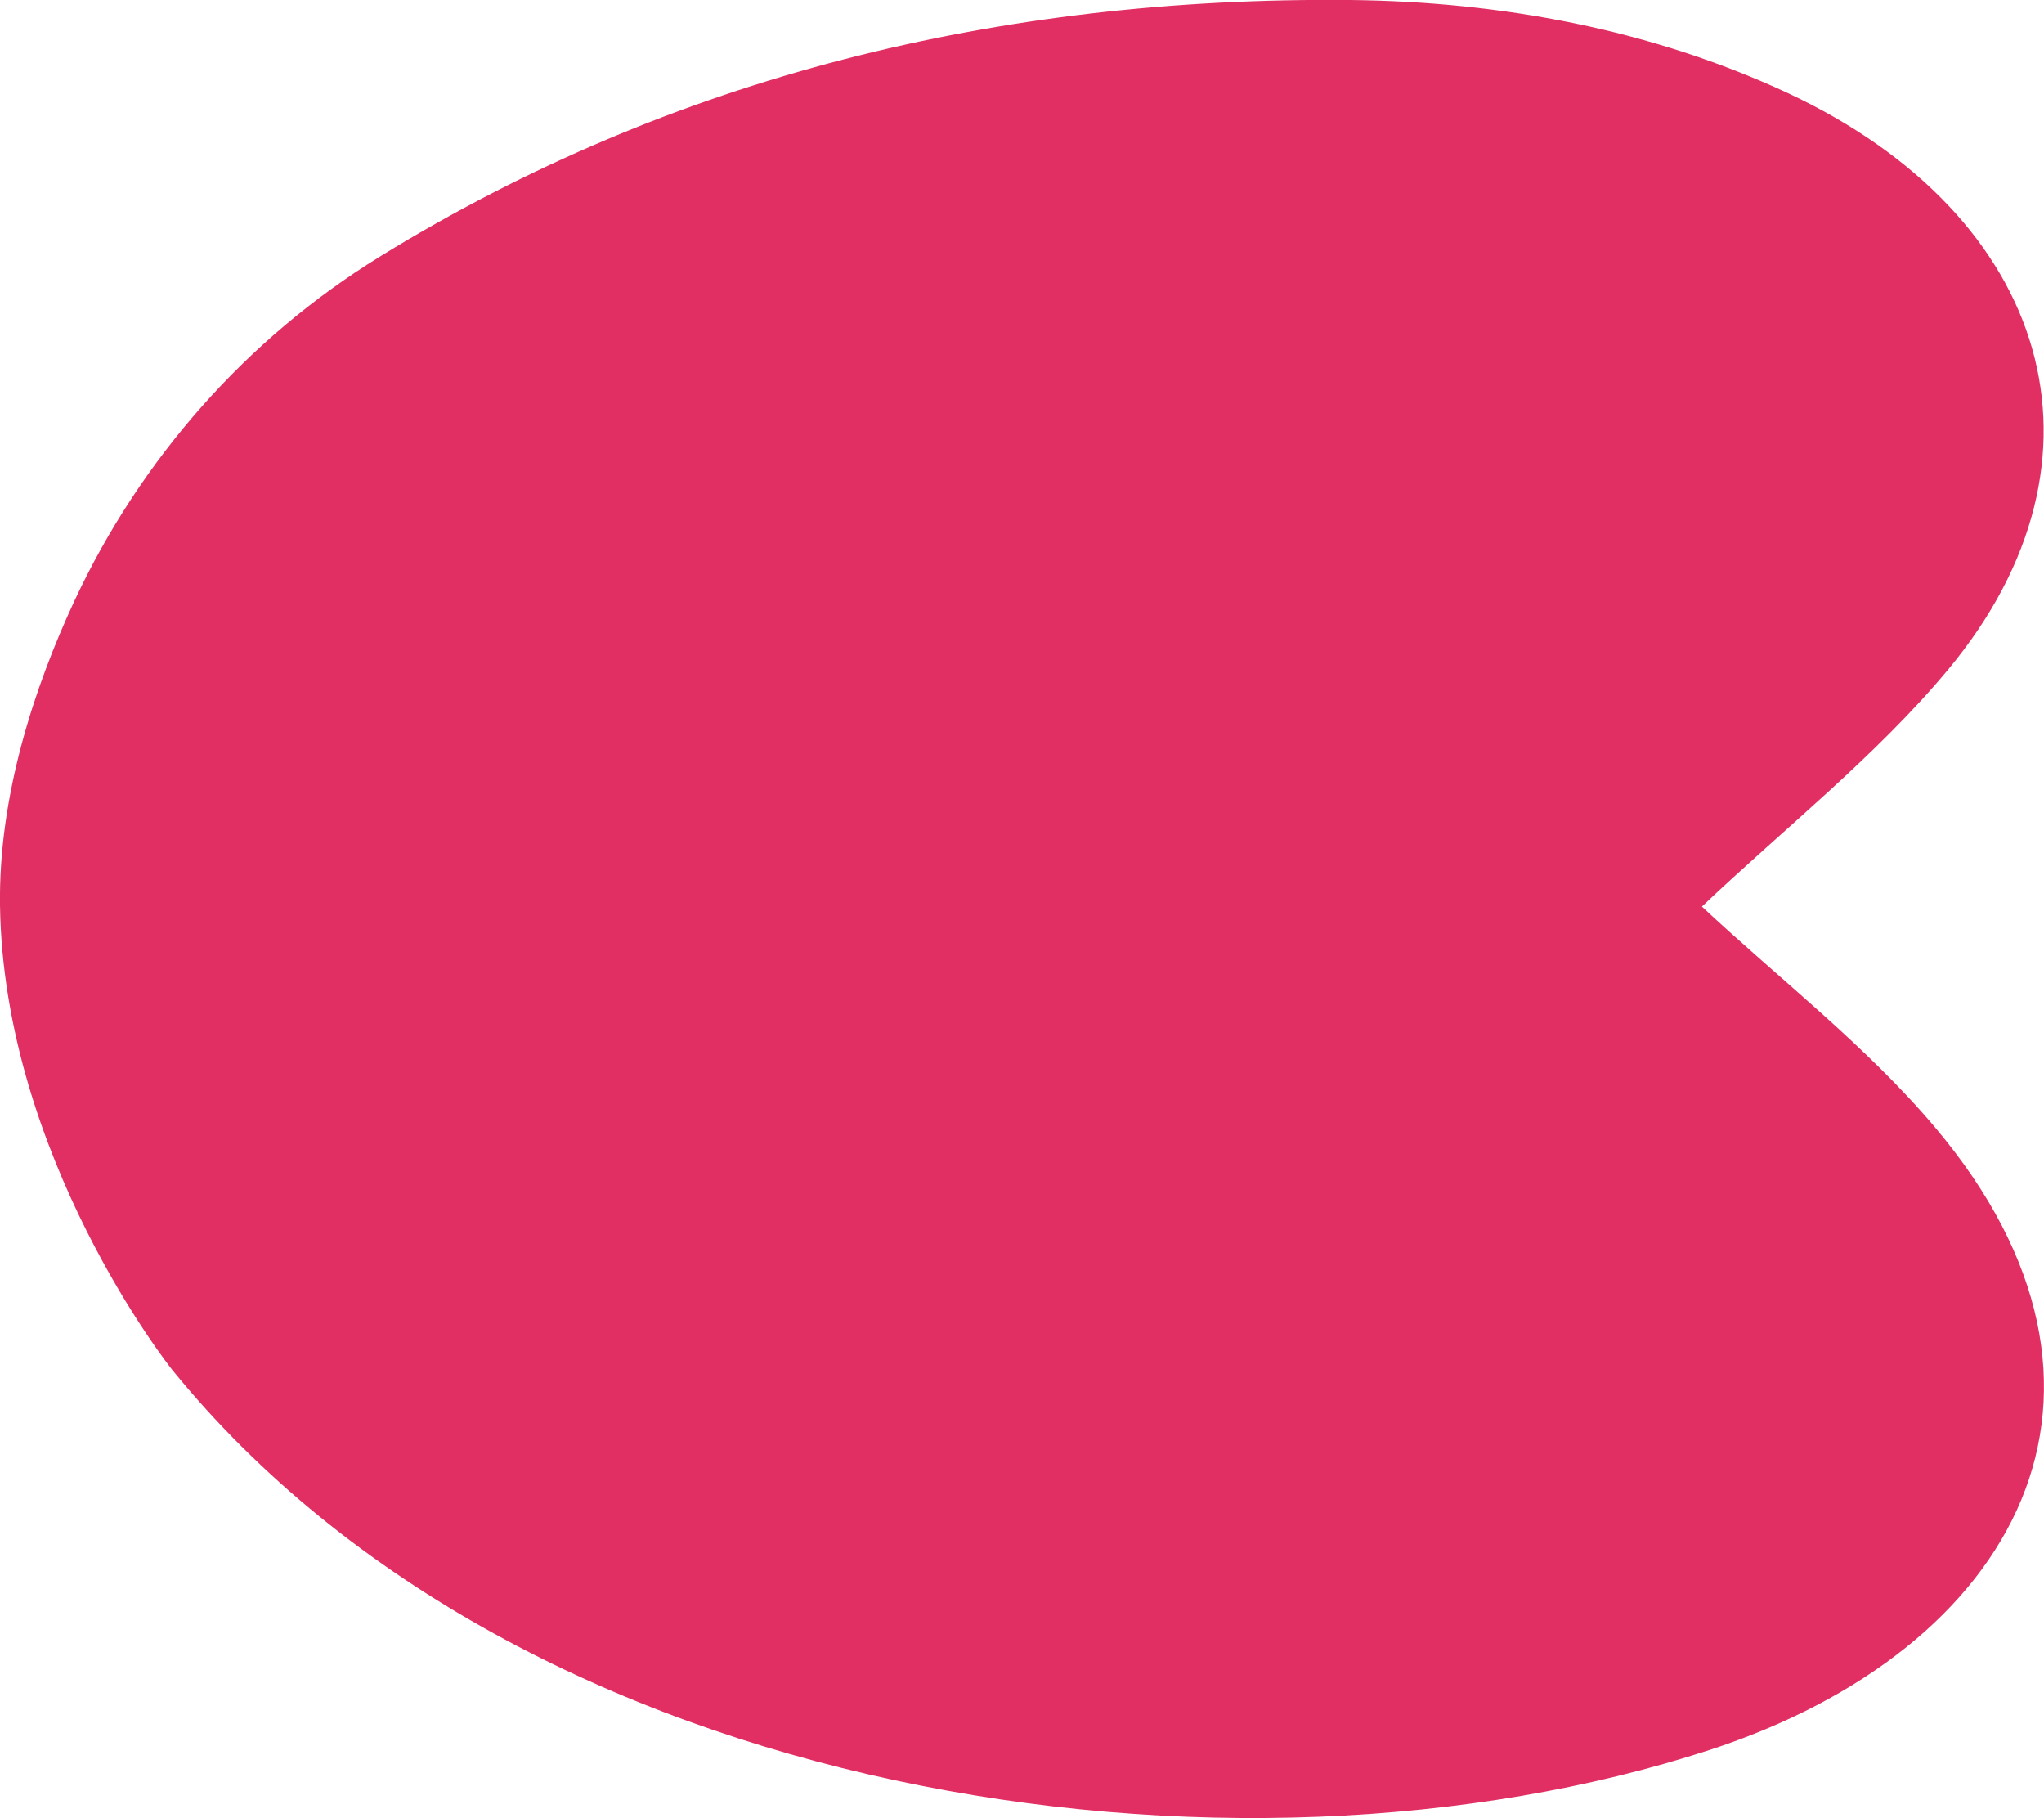
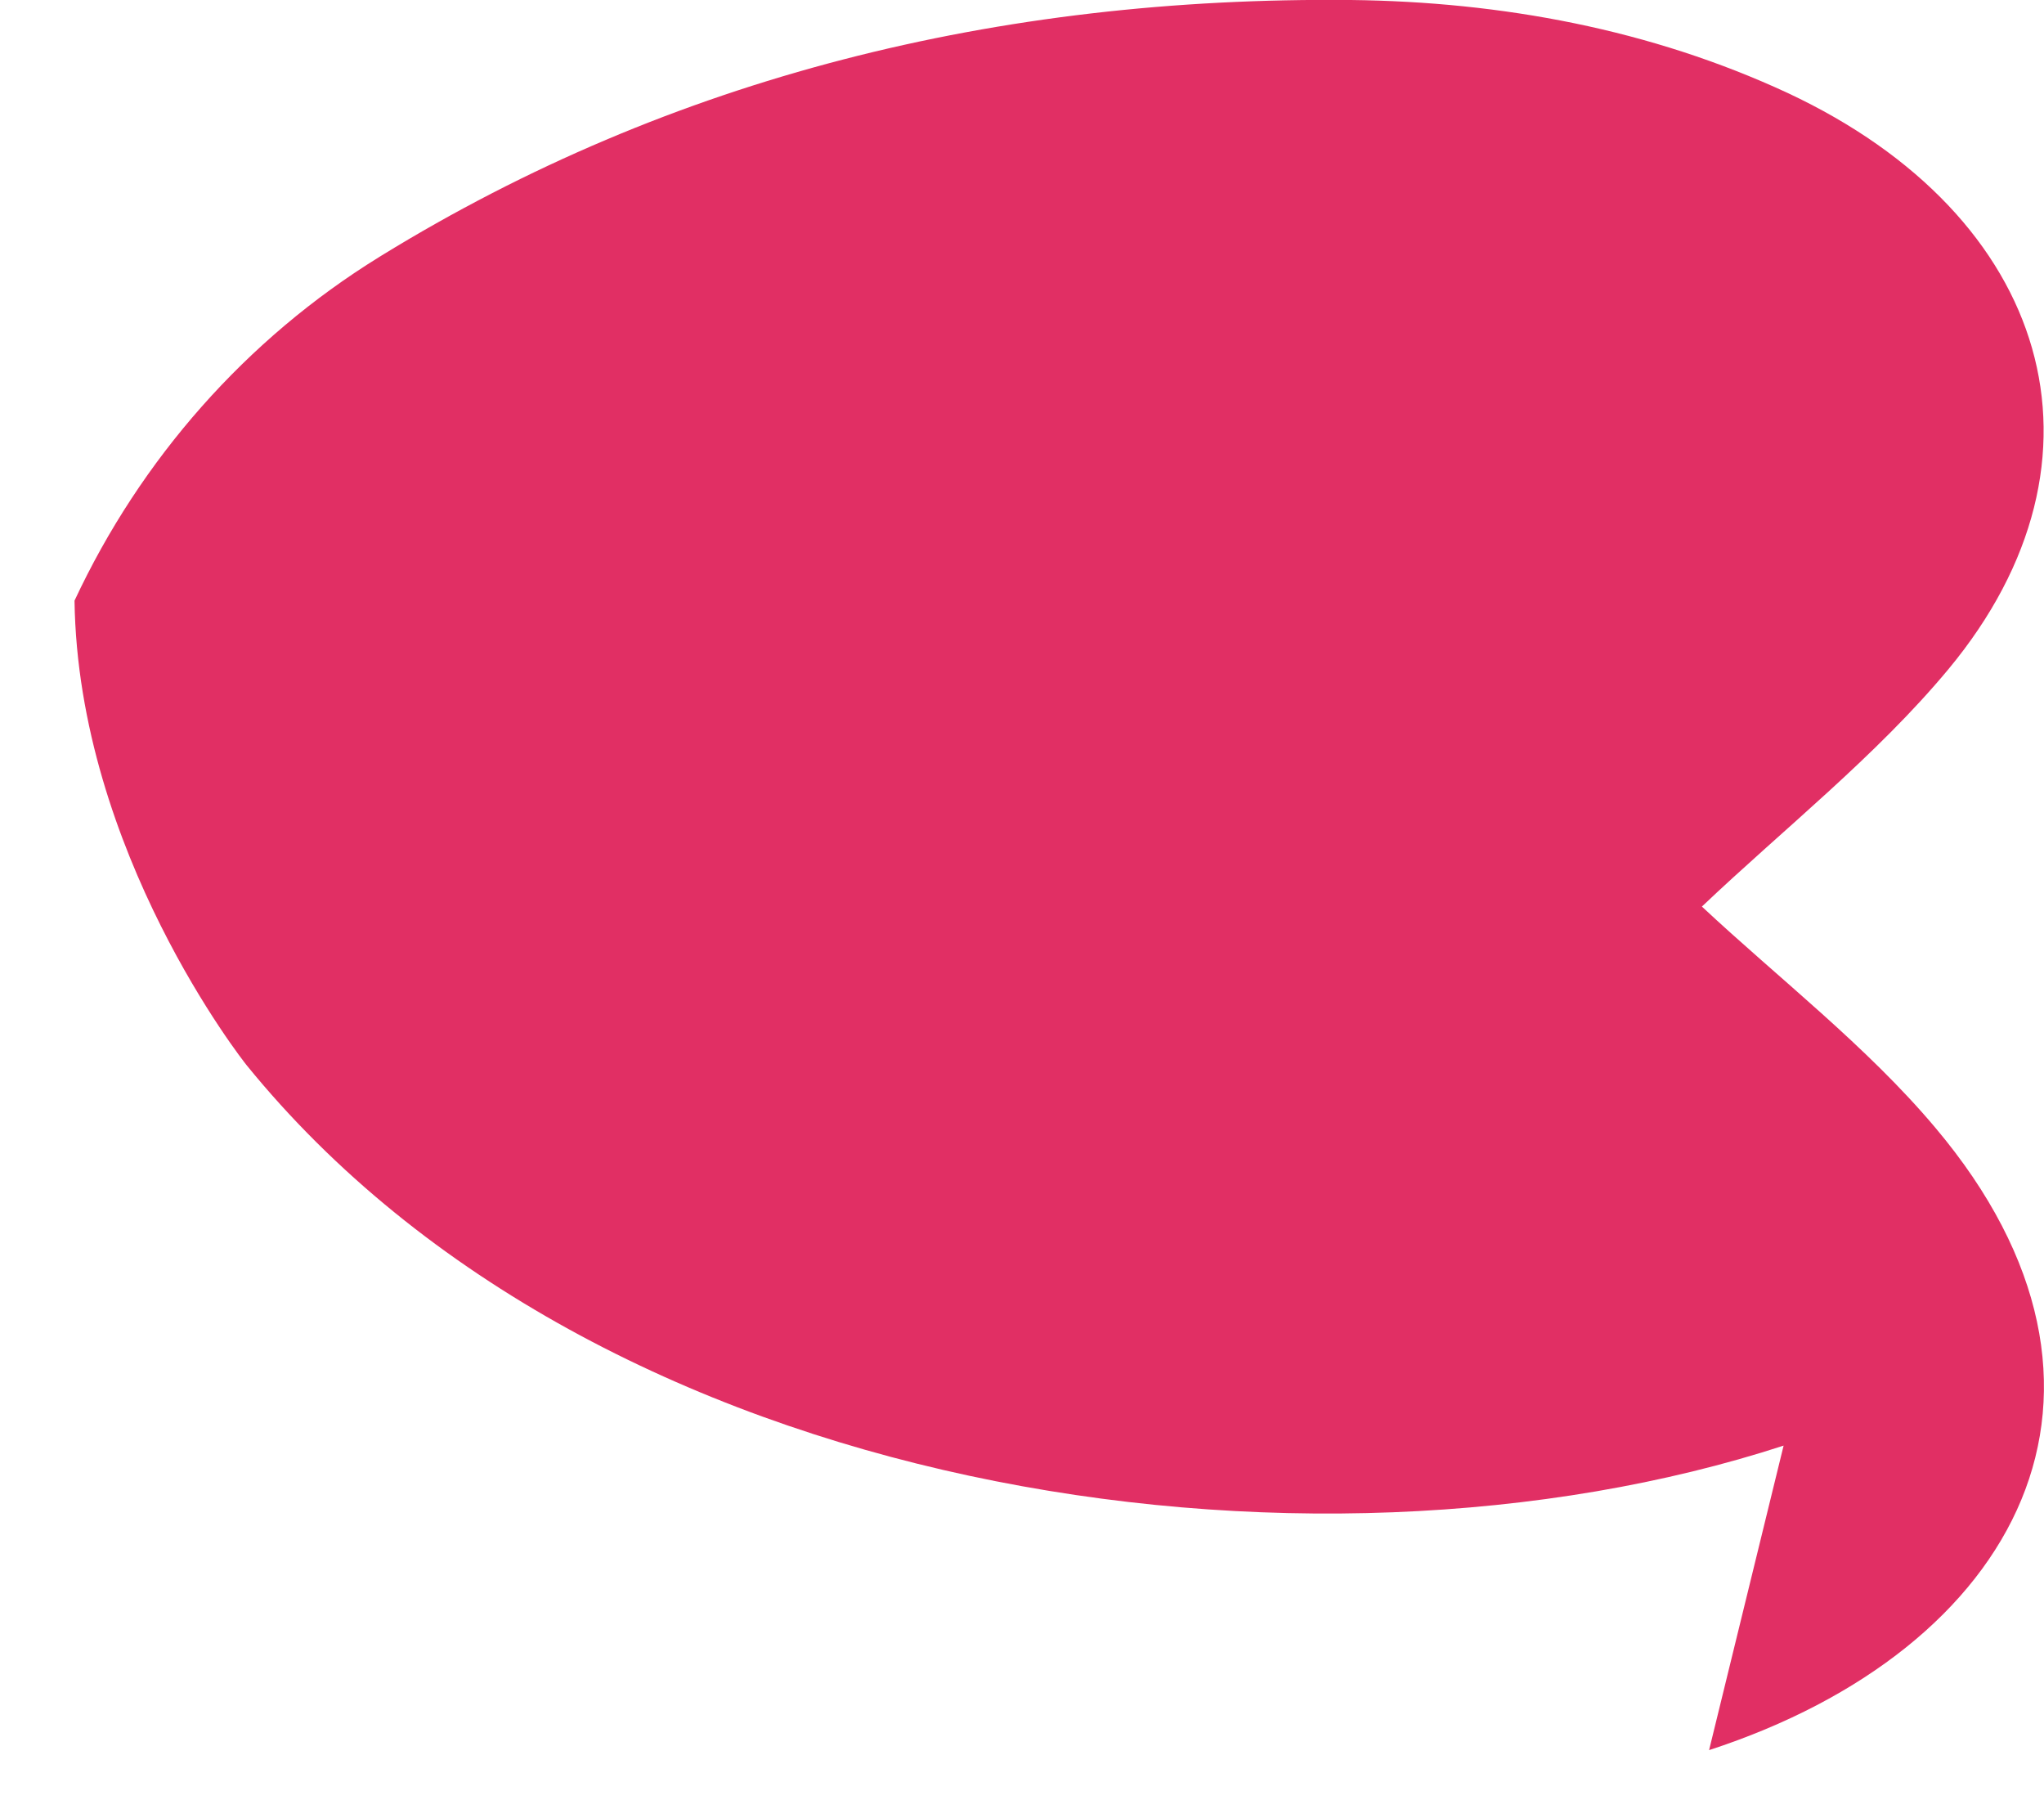
<svg xmlns="http://www.w3.org/2000/svg" id="Laag_2" data-name="Laag 2" viewBox="0 0 71.04 63.17">
  <defs>
    <style>
      .cls-1 {
        fill: #e12f64;
      }
    </style>
  </defs>
  <g id="Laag_1-2" data-name="Laag 1">
-     <path class="cls-1" d="M59.4,60.81c10.75-3.5,15.57-12.49,7.86-21.63-2.38-2.83-5.47-5.21-8.11-7.68,2.81-2.67,6.06-5.23,8.57-8.25,6.07-7.31,3.54-15.75-5.59-20.02C57.37,1.02,52.19.06,46.95,0c-12.25-.12-23.6,2.68-33.69,8.88-.03.02-.05.03-.08.05-4.62,2.85-8.29,7.02-10.59,11.94C1.18,23.9-.05,27.66,0,31.45c.12,8.73,5.89,16.03,5.98,16.14,12.23,15.05,36.94,18.59,53.42,13.22Z" />
+     <path class="cls-1" d="M59.4,60.81c10.75-3.5,15.57-12.49,7.86-21.63-2.38-2.83-5.47-5.21-8.11-7.68,2.81-2.67,6.06-5.23,8.57-8.25,6.07-7.31,3.54-15.75-5.59-20.02C57.37,1.02,52.19.06,46.95,0c-12.25-.12-23.6,2.68-33.69,8.88-.03.02-.05.03-.08.05-4.62,2.85-8.29,7.02-10.59,11.94c.12,8.73,5.89,16.03,5.98,16.14,12.23,15.05,36.94,18.59,53.42,13.22Z" />
  </g>
</svg>